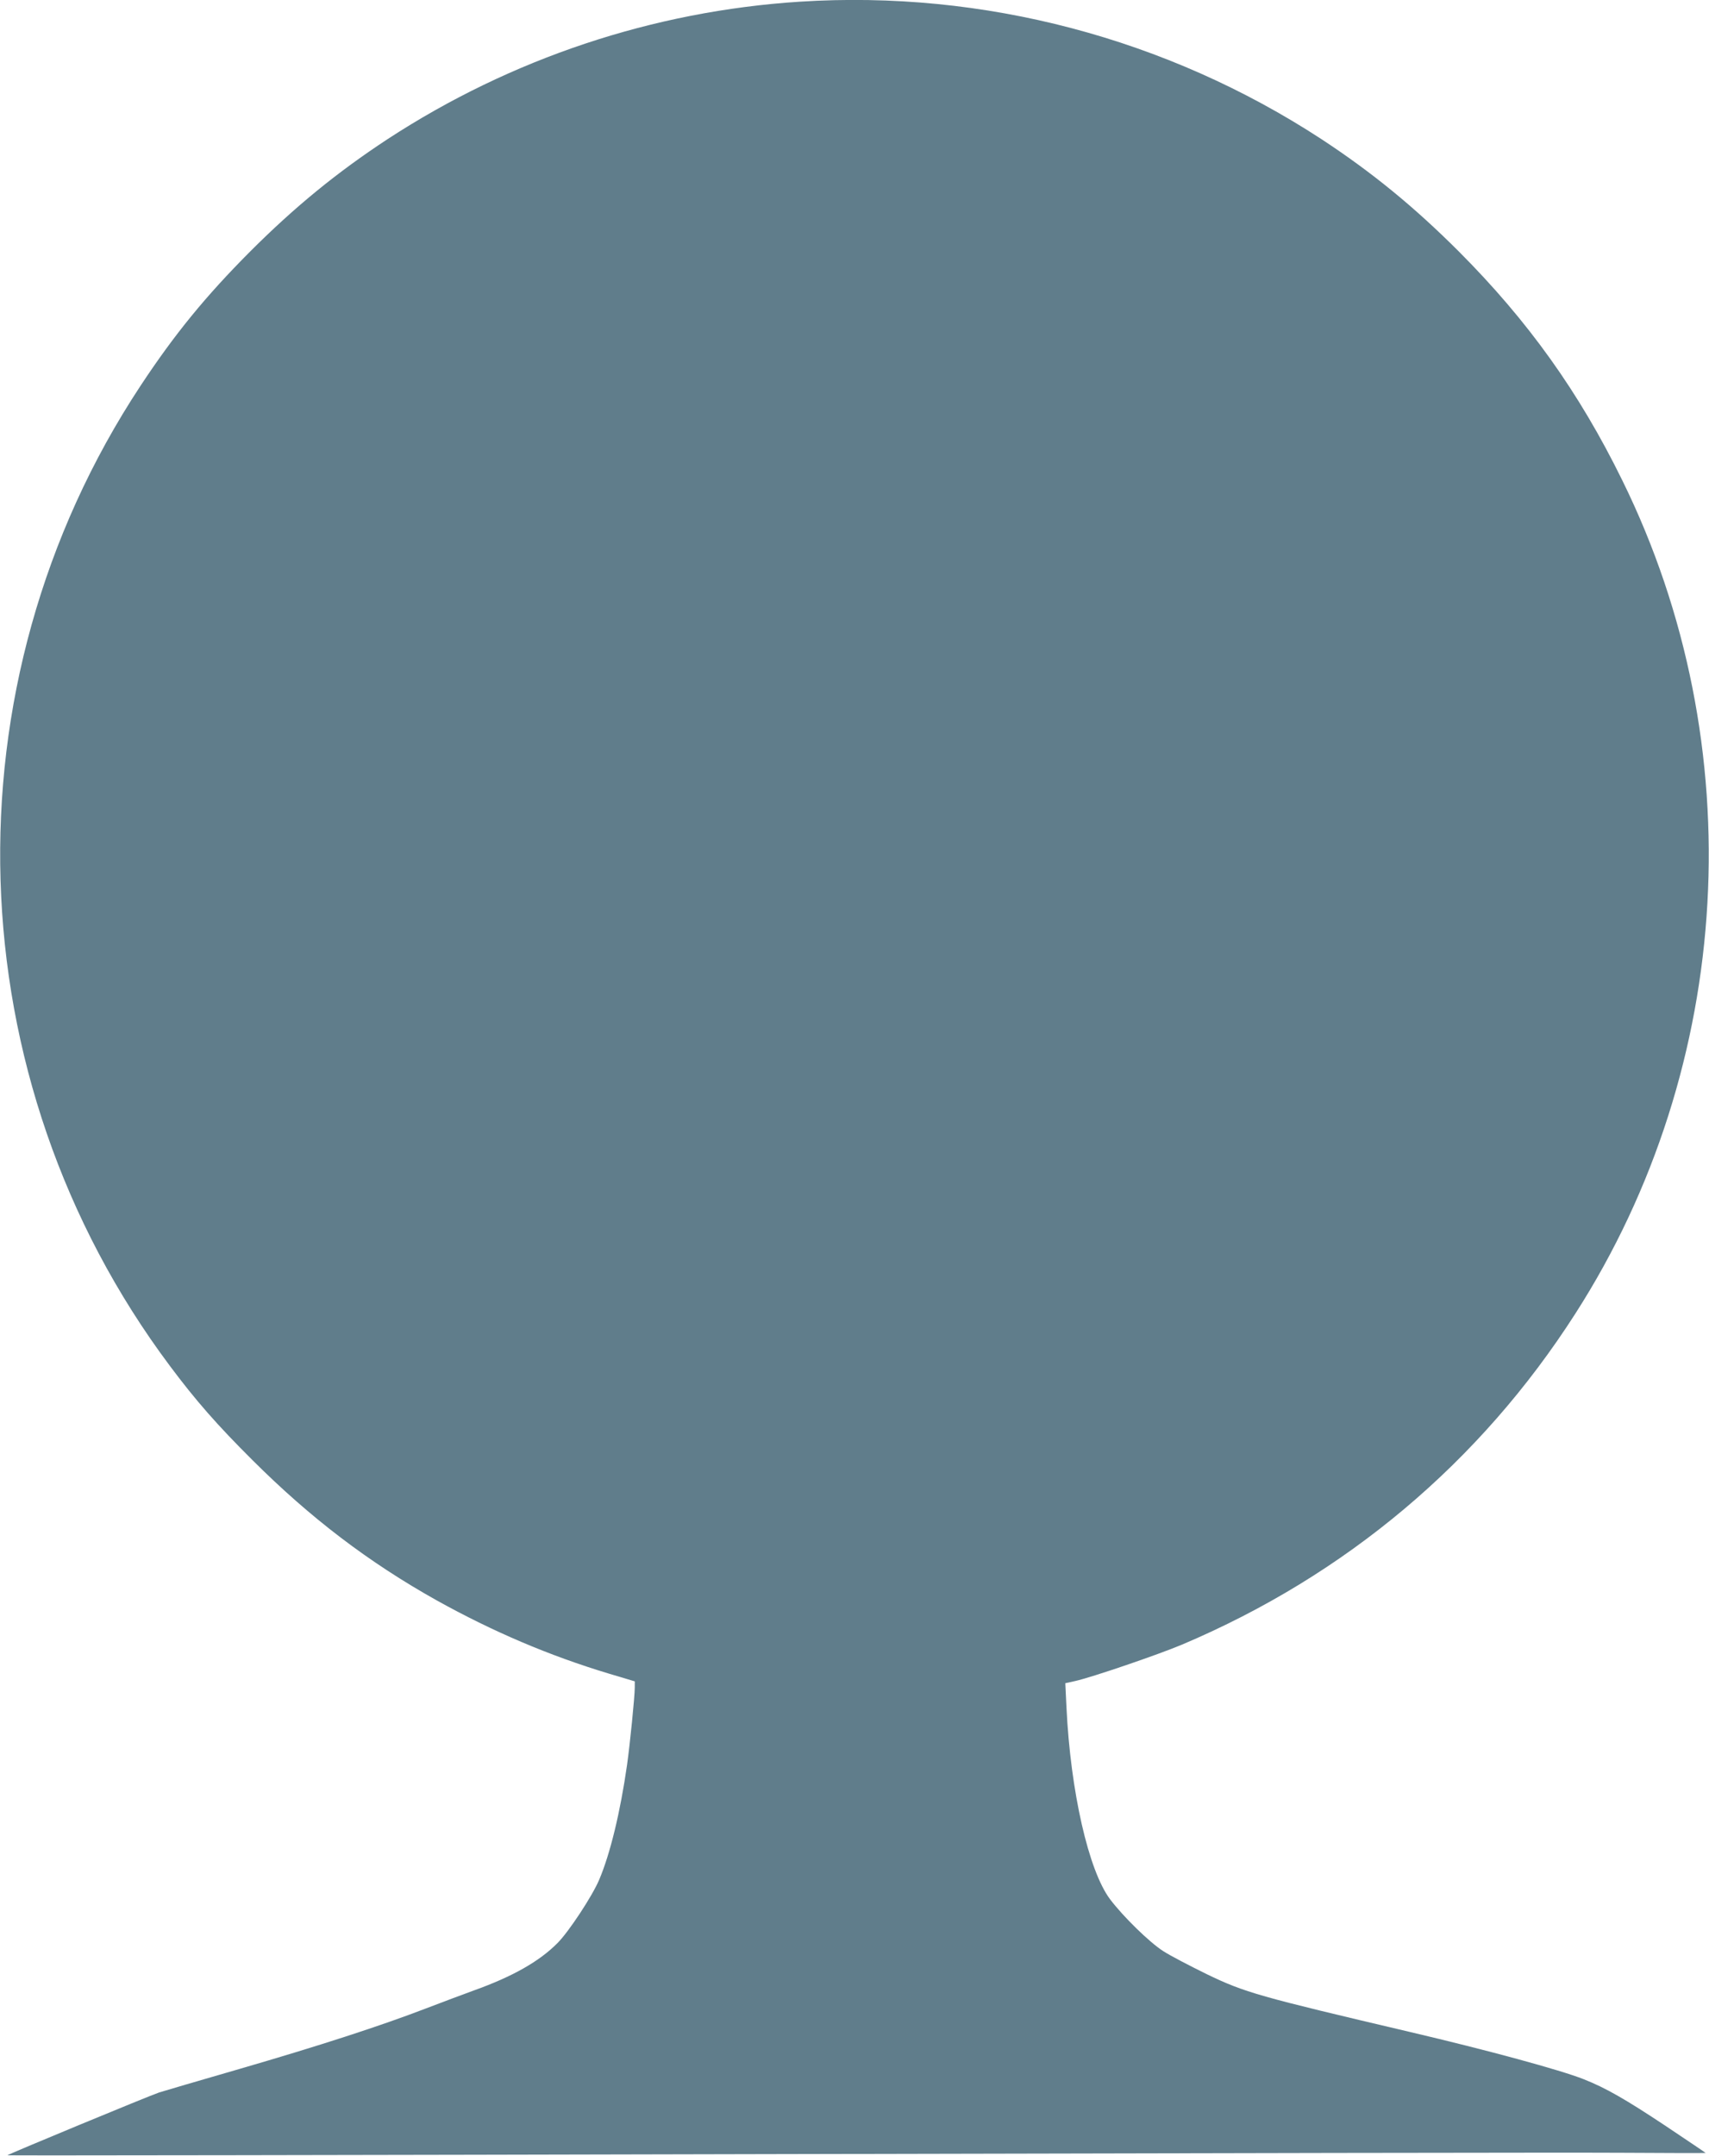
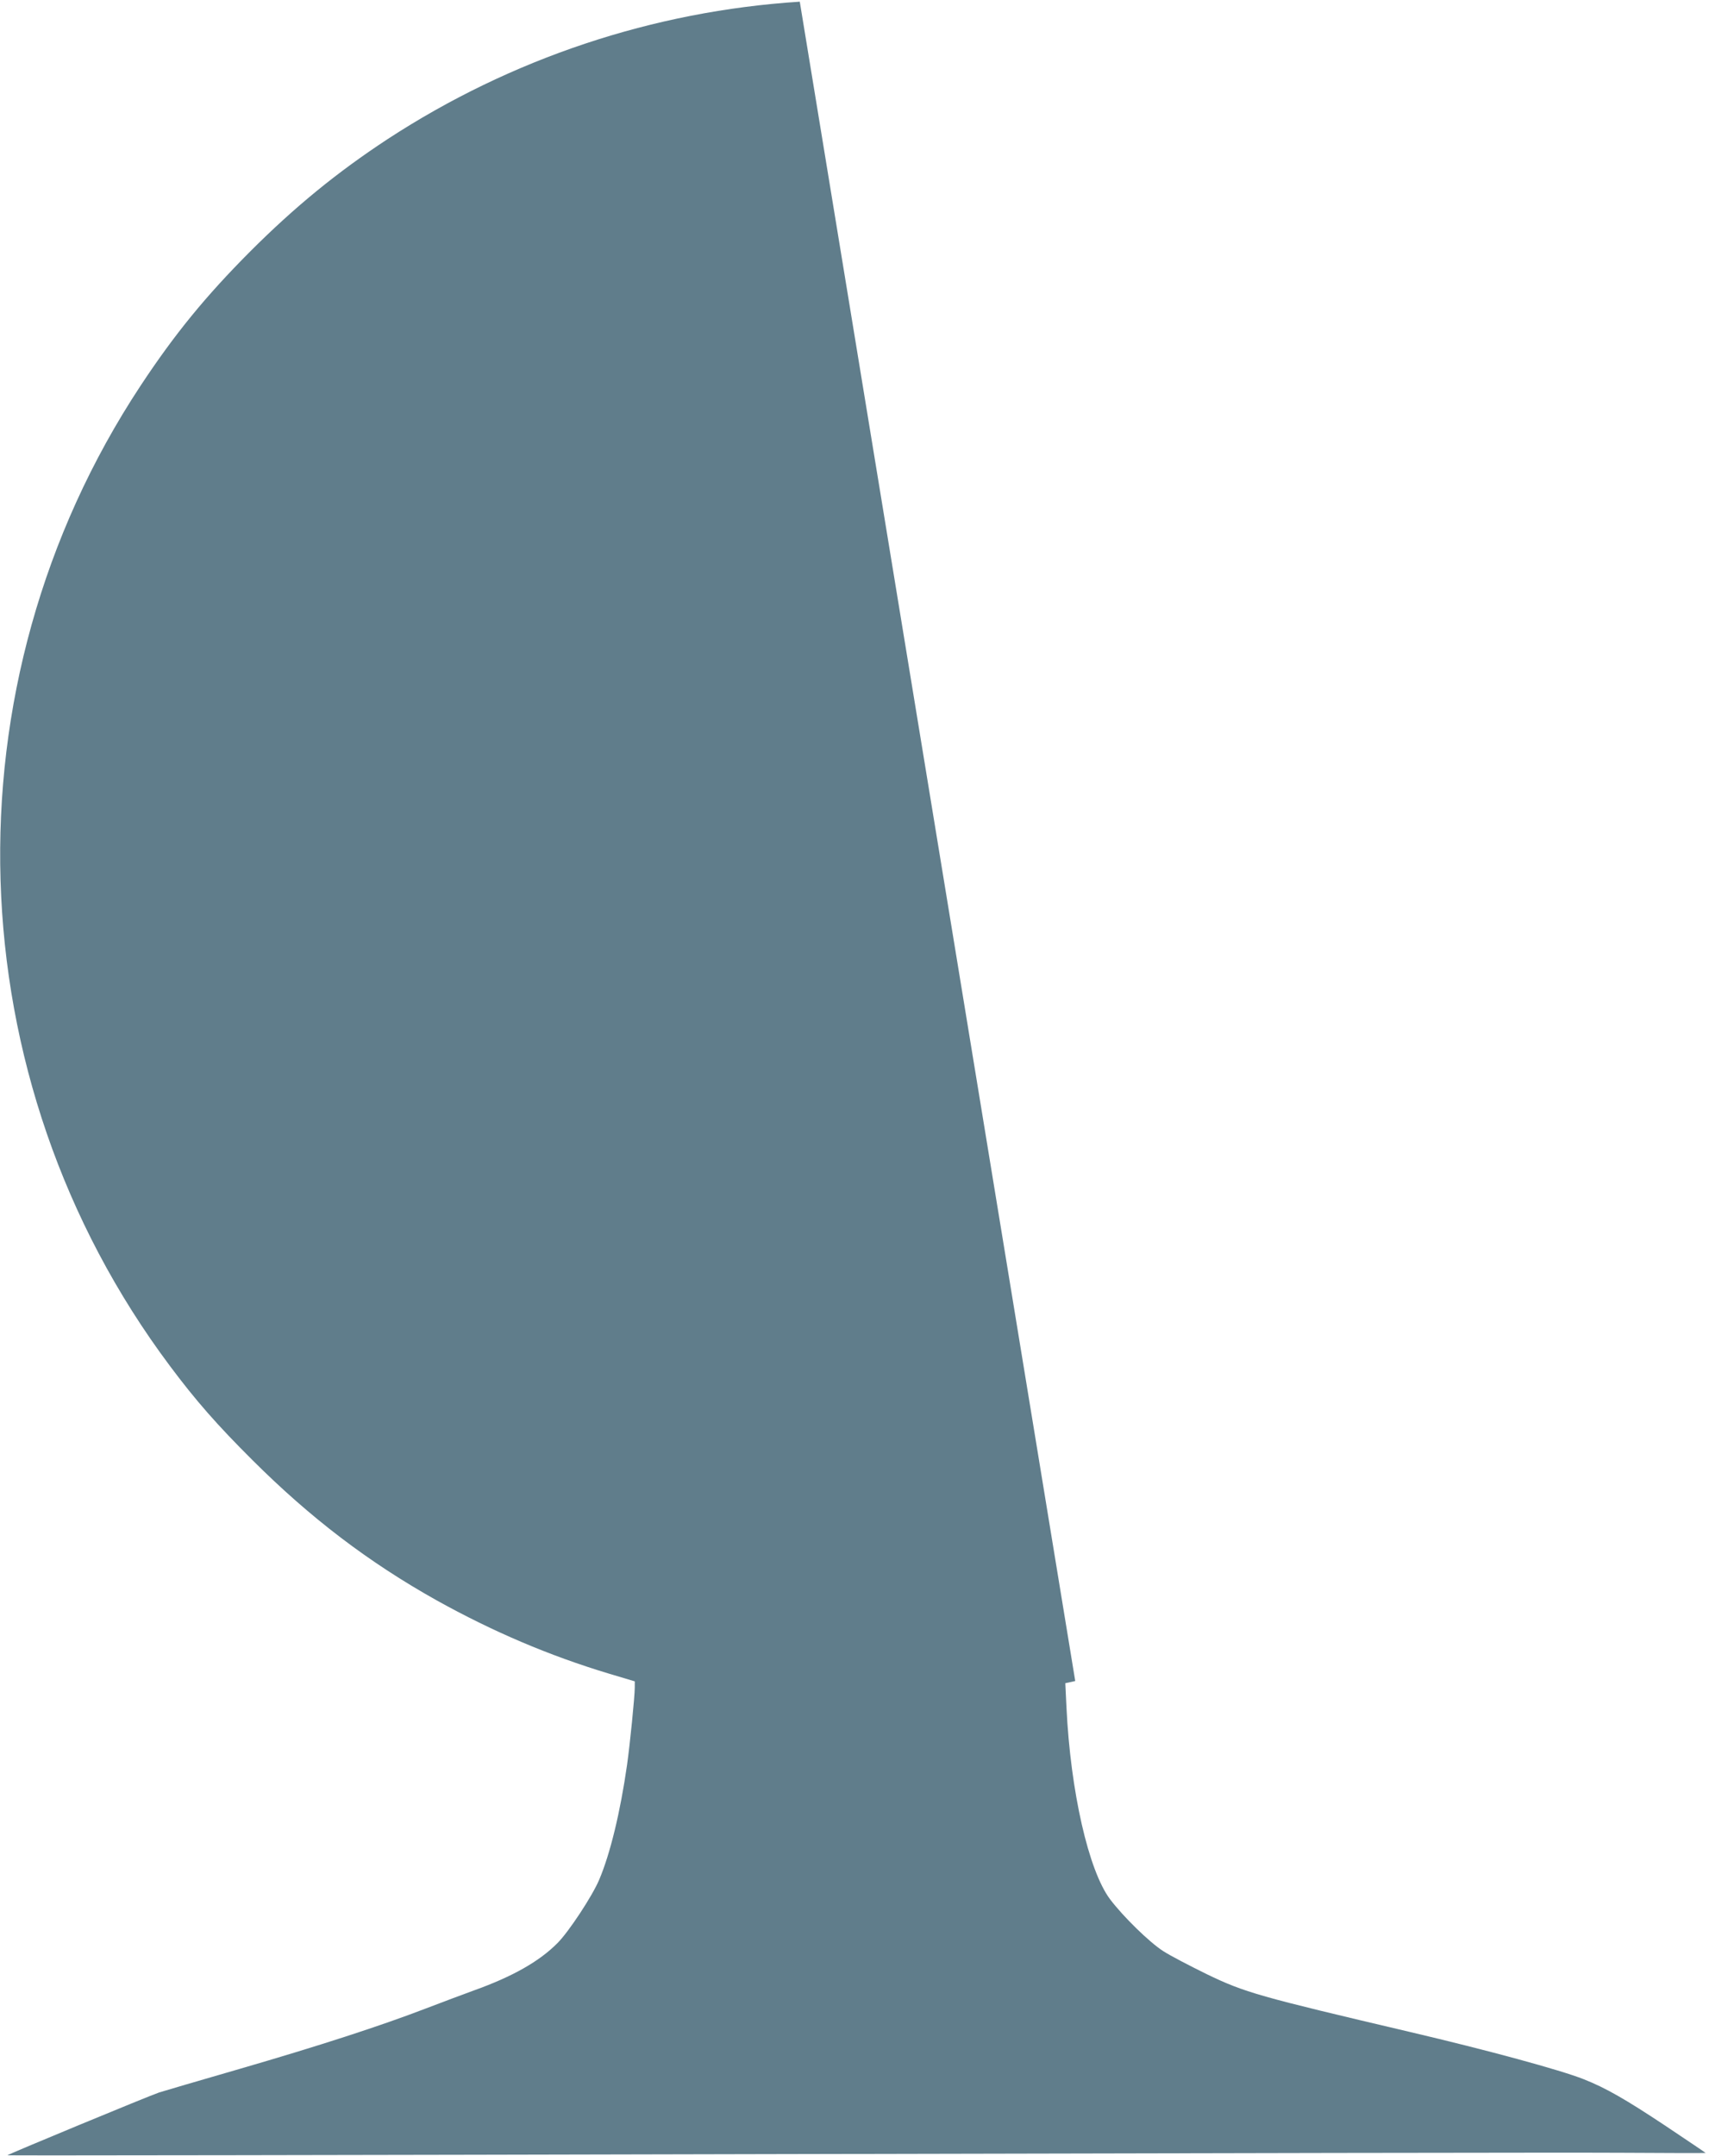
<svg xmlns="http://www.w3.org/2000/svg" version="1.0" width="1015pt" height="1280pt" viewBox="0 0 1015 1280" preserveAspectRatio="xMidYMid meet">
  <g transform="translate(0,1280) scale(0.1,-0.1)" fill="#607d8b" stroke="none">
-     <path d="M4750 12790 c-871 -56 -1714 -337 -2448 -816 -300 -197 -550 -401 -817 -668 -264 -265 -448 -490 -650 -796 -1173 -1777 -1103 -4114 174 -5820 153 -205 281 -351 491 -560 343 -342 689 -606 1095 -833 333 -185 666 -327 1021 -434 l154 -46 0 -36 c0 -54 -29 -342 -46 -461 -40 -280 -100 -527 -165 -680 -40 -96 -181 -310 -248 -377 -108 -109 -267 -199 -496 -281 -60 -22 -189 -70 -285 -107 -268 -103 -631 -221 -1110 -360 -239 -69 -453 -132 -475 -139 -60 -20 -905 -370 -901 -373 2 -2 2046 1 4542 7 2497 6 4765 10 5042 8 276 -2 502 -2 502 -1 0 1 -107 73 -237 160 -238 158 -356 226 -488 278 -139 55 -570 172 -1030 280 -898 211 -981 234 -1207 343 -102 50 -219 111 -259 137 -83 53 -238 205 -316 308 -128 170 -235 641 -259 1138 l-7 145 59 13 c99 22 491 156 634 216 973 412 1771 1083 2336 1965 946 1474 1053 3376 279 4948 -256 522 -559 946 -970 1358 -267 267 -517 471 -817 668 -918 599 -2007 886 -3098 816z" />
+     <path d="M4750 12790 c-871 -56 -1714 -337 -2448 -816 -300 -197 -550 -401 -817 -668 -264 -265 -448 -490 -650 -796 -1173 -1777 -1103 -4114 174 -5820 153 -205 281 -351 491 -560 343 -342 689 -606 1095 -833 333 -185 666 -327 1021 -434 l154 -46 0 -36 c0 -54 -29 -342 -46 -461 -40 -280 -100 -527 -165 -680 -40 -96 -181 -310 -248 -377 -108 -109 -267 -199 -496 -281 -60 -22 -189 -70 -285 -107 -268 -103 -631 -221 -1110 -360 -239 -69 -453 -132 -475 -139 -60 -20 -905 -370 -901 -373 2 -2 2046 1 4542 7 2497 6 4765 10 5042 8 276 -2 502 -2 502 -1 0 1 -107 73 -237 160 -238 158 -356 226 -488 278 -139 55 -570 172 -1030 280 -898 211 -981 234 -1207 343 -102 50 -219 111 -259 137 -83 53 -238 205 -316 308 -128 170 -235 641 -259 1138 l-7 145 59 13 z" />
  </g>
</svg>